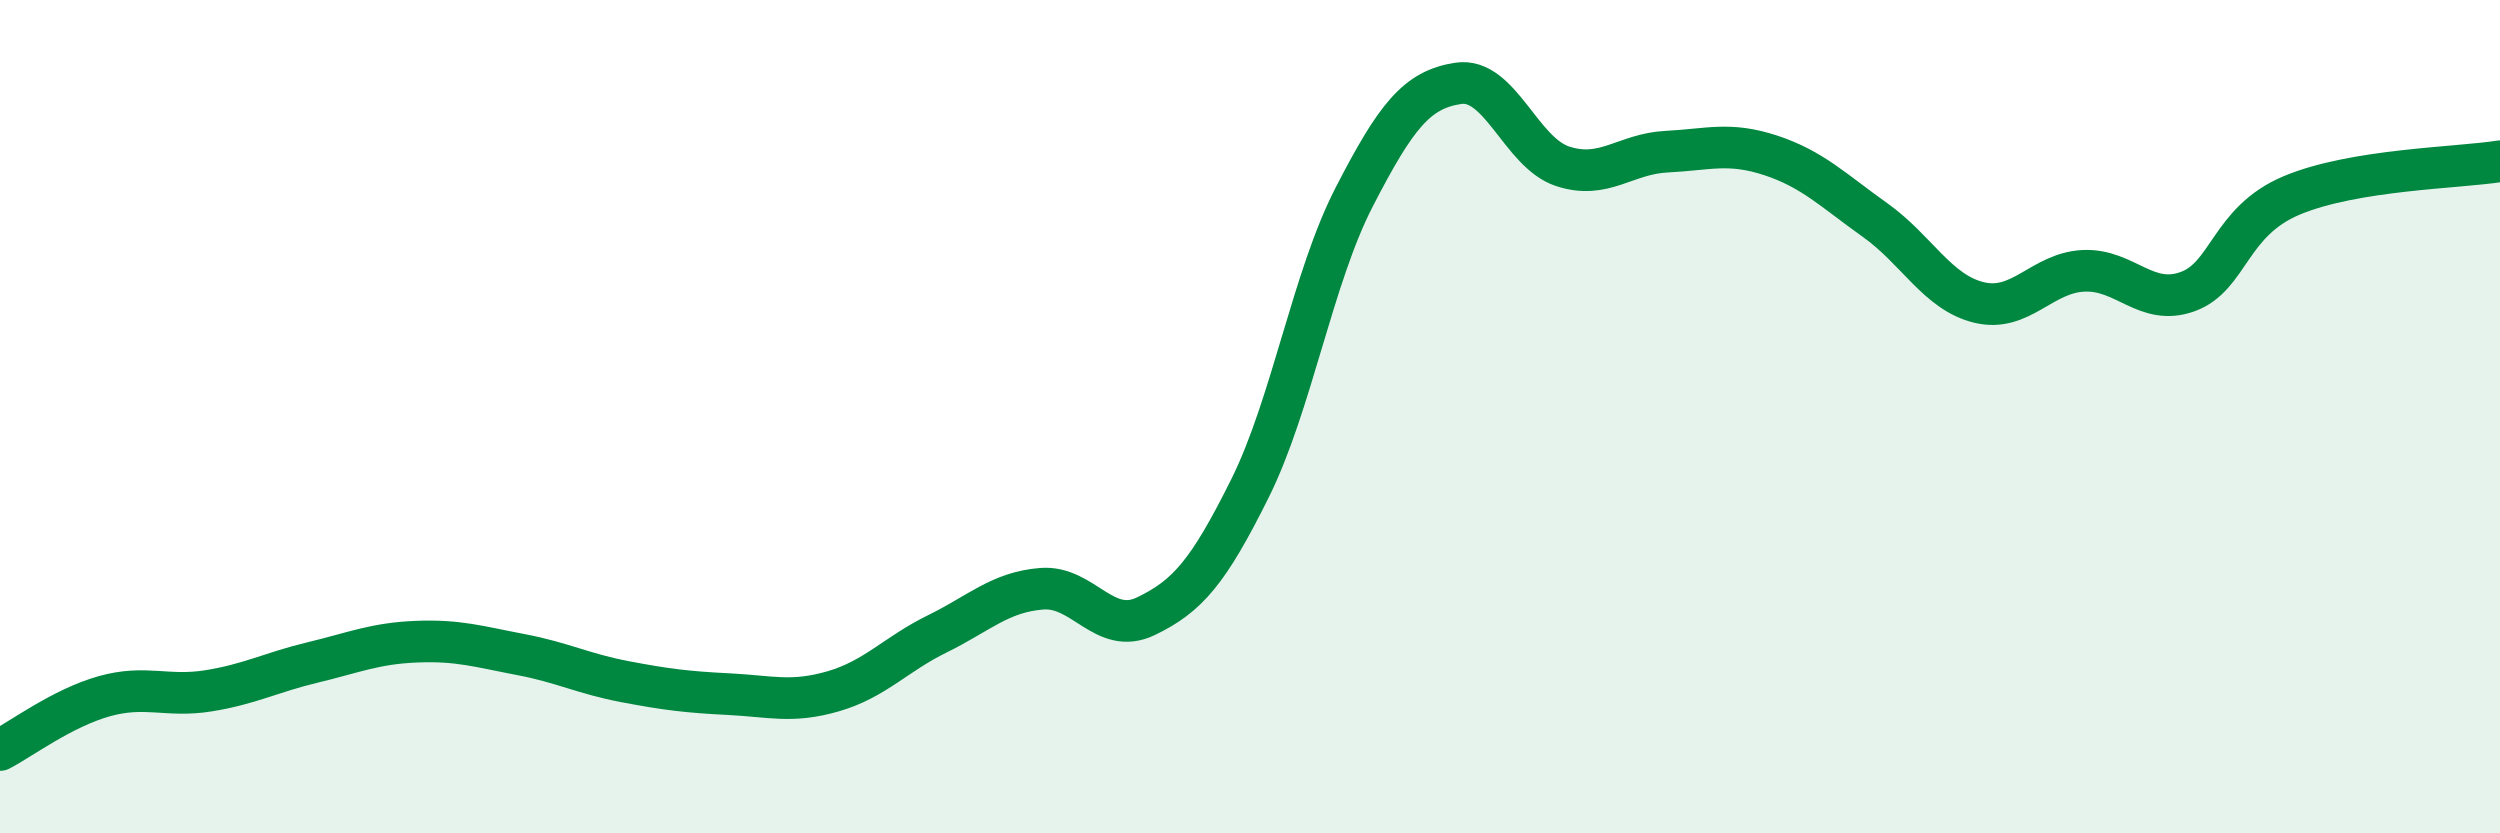
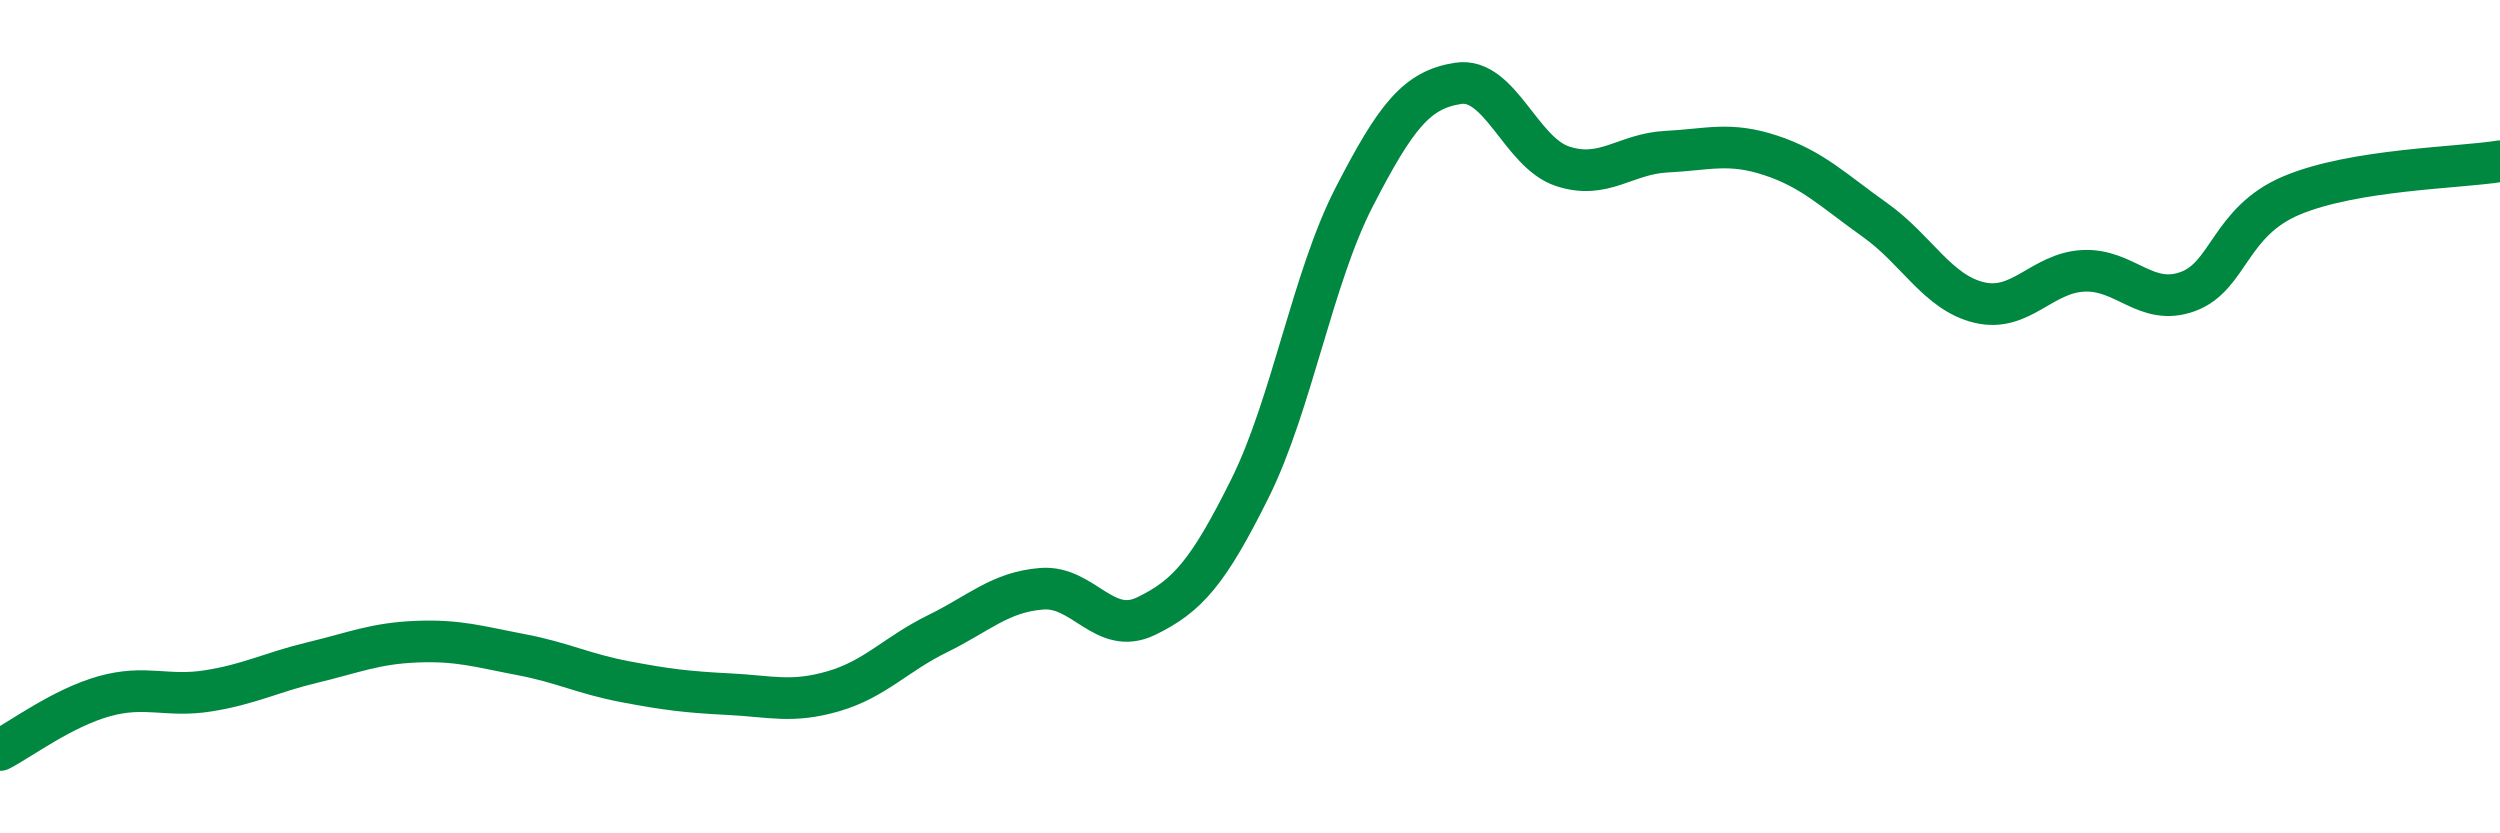
<svg xmlns="http://www.w3.org/2000/svg" width="60" height="20" viewBox="0 0 60 20">
-   <path d="M 0,18 C 0.5,17.74 1.5,16.99 2.5,16.71 C 3.5,16.43 4,16.74 5,16.58 C 6,16.42 6.5,16.14 7.5,15.9 C 8.5,15.66 9,15.44 10,15.4 C 11,15.36 11.5,15.52 12.5,15.71 C 13.5,15.9 14,16.17 15,16.36 C 16,16.55 16.5,16.61 17.5,16.66 C 18.5,16.71 19,16.88 20,16.59 C 21,16.3 21.5,15.7 22.5,15.21 C 23.5,14.72 24,14.21 25,14.13 C 26,14.05 26.5,15.27 27.5,14.79 C 28.5,14.31 29,13.73 30,11.72 C 31,9.71 31.5,6.67 32.5,4.73 C 33.5,2.79 34,2.15 35,2 C 36,1.85 36.5,3.66 37.5,3.99 C 38.5,4.32 39,3.69 40,3.64 C 41,3.59 41.5,3.4 42.5,3.73 C 43.5,4.06 44,4.57 45,5.28 C 46,5.99 46.5,7.02 47.5,7.26 C 48.5,7.5 49,6.55 50,6.5 C 51,6.45 51.5,7.36 52.5,7 C 53.5,6.64 53.5,5.32 55,4.69 C 56.5,4.06 59,4.03 60,3.87L60 20L0 20Z" fill="#008740" opacity="0.1" stroke-linecap="round" stroke-linejoin="round" />
  <path d="M 0,18 C 0.5,17.74 1.5,16.99 2.5,16.71 C 3.5,16.43 4,16.74 5,16.58 C 6,16.42 6.5,16.14 7.5,15.9 C 8.5,15.66 9,15.44 10,15.4 C 11,15.36 11.5,15.52 12.5,15.71 C 13.5,15.9 14,16.17 15,16.36 C 16,16.55 16.5,16.61 17.5,16.66 C 18.5,16.71 19,16.88 20,16.59 C 21,16.3 21.5,15.7 22.5,15.21 C 23.5,14.72 24,14.21 25,14.13 C 26,14.05 26.5,15.27 27.5,14.79 C 28.5,14.31 29,13.73 30,11.72 C 31,9.71 31.5,6.67 32.5,4.73 C 33.5,2.79 34,2.15 35,2 C 36,1.85 36.5,3.66 37.5,3.99 C 38.5,4.32 39,3.69 40,3.64 C 41,3.59 41.5,3.4 42.5,3.73 C 43.5,4.06 44,4.57 45,5.28 C 46,5.99 46.5,7.02 47.5,7.26 C 48.5,7.5 49,6.55 50,6.5 C 51,6.45 51.5,7.36 52.5,7 C 53.5,6.64 53.5,5.32 55,4.69 C 56.5,4.06 59,4.03 60,3.87" stroke="#008740" stroke-width="1" fill="none" stroke-linecap="round" stroke-linejoin="round" />
</svg>